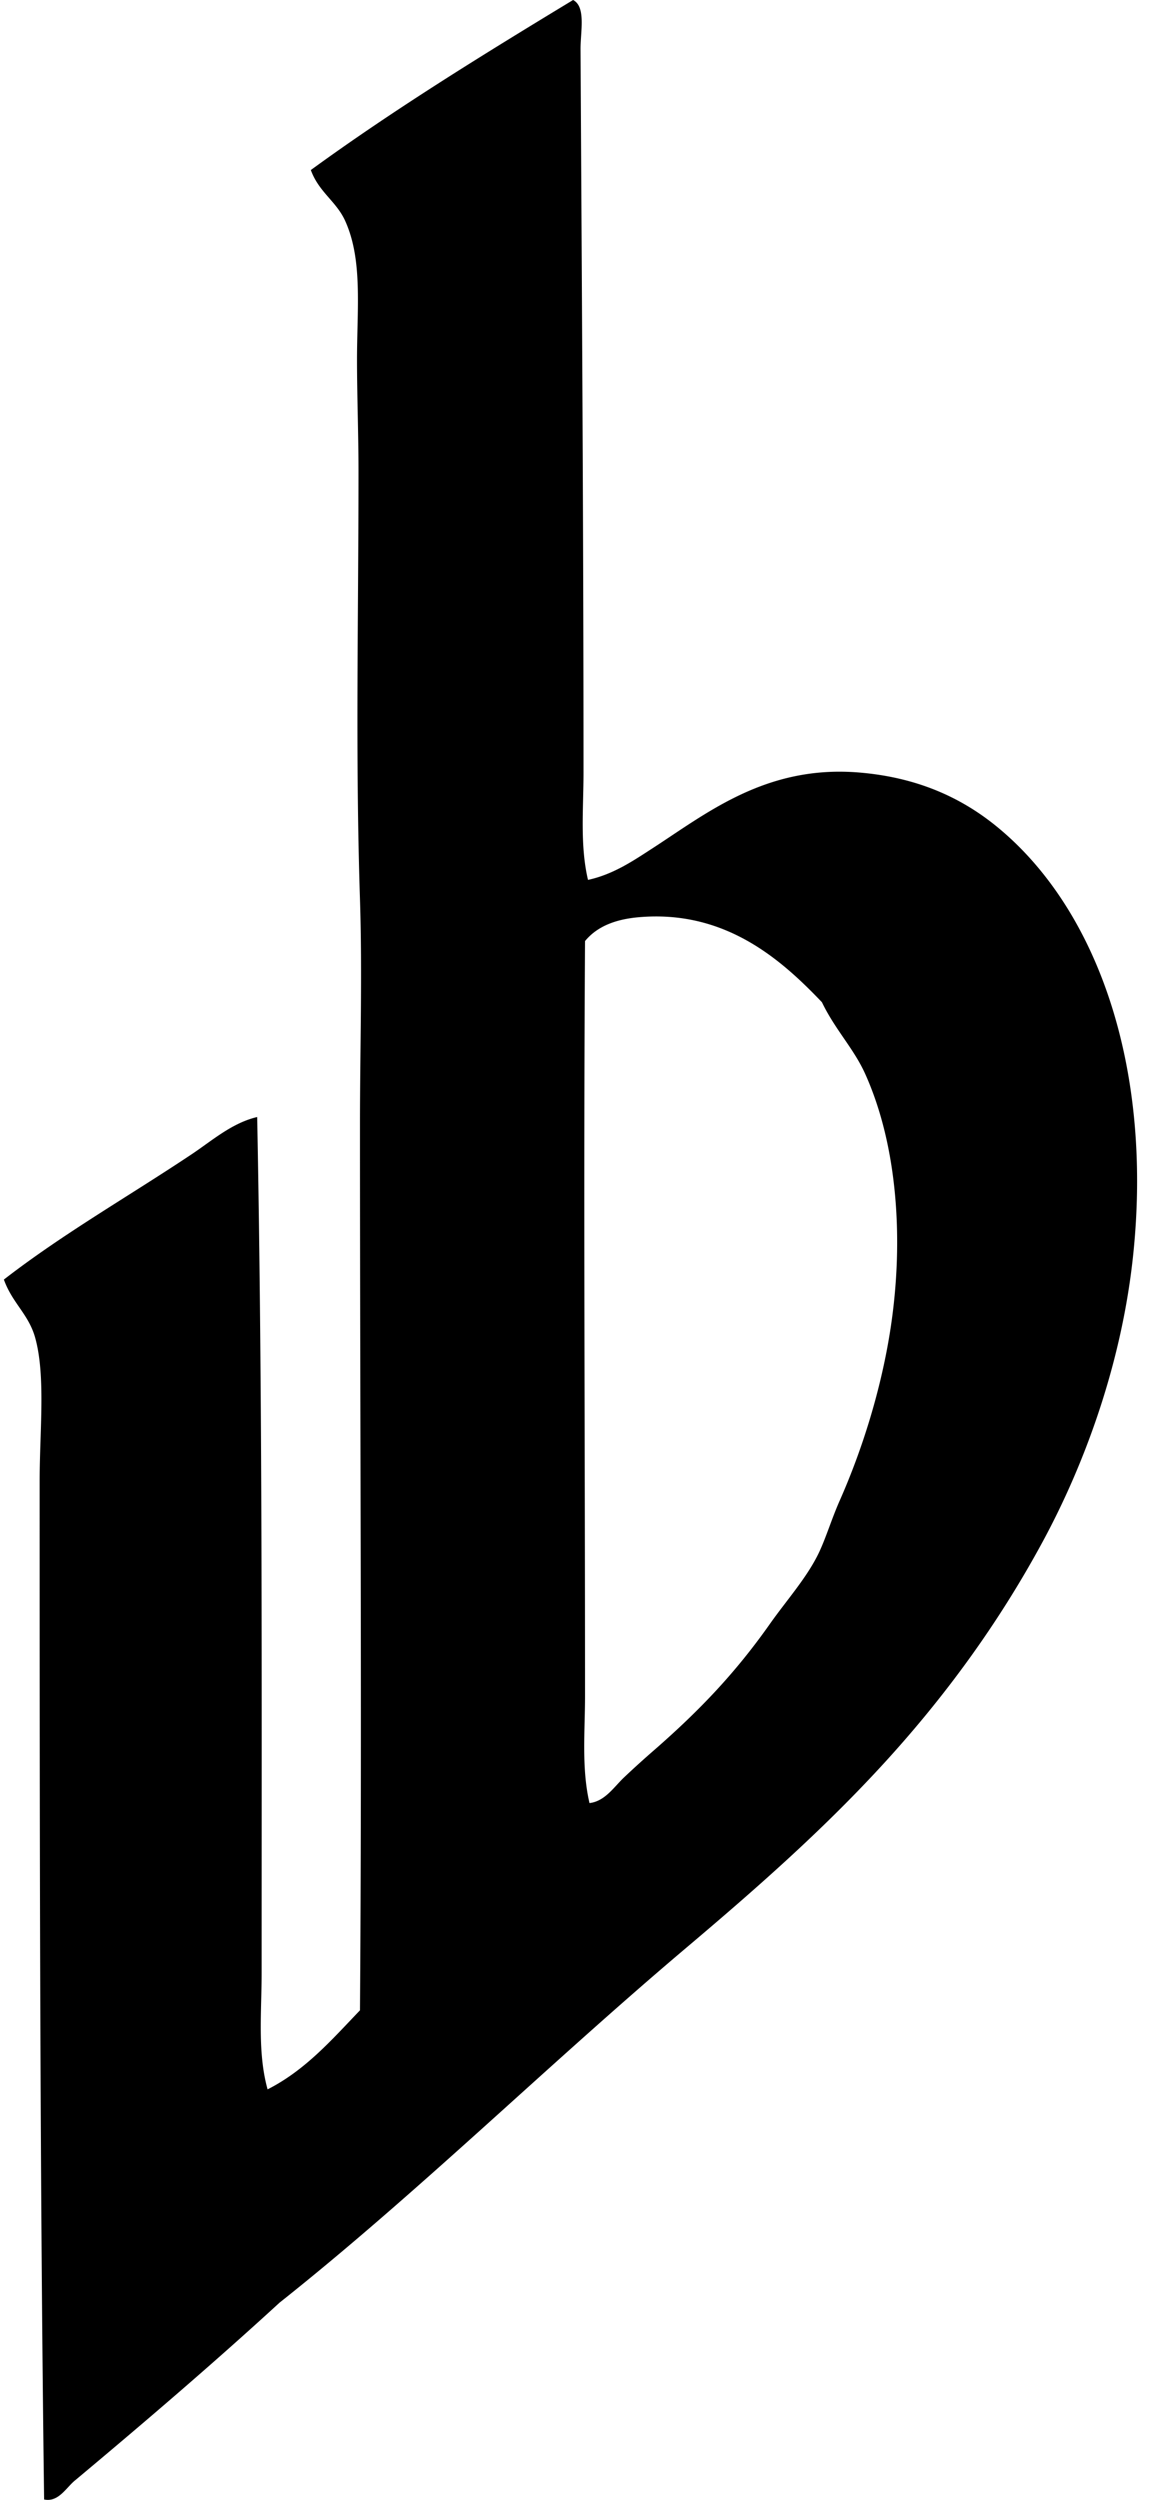
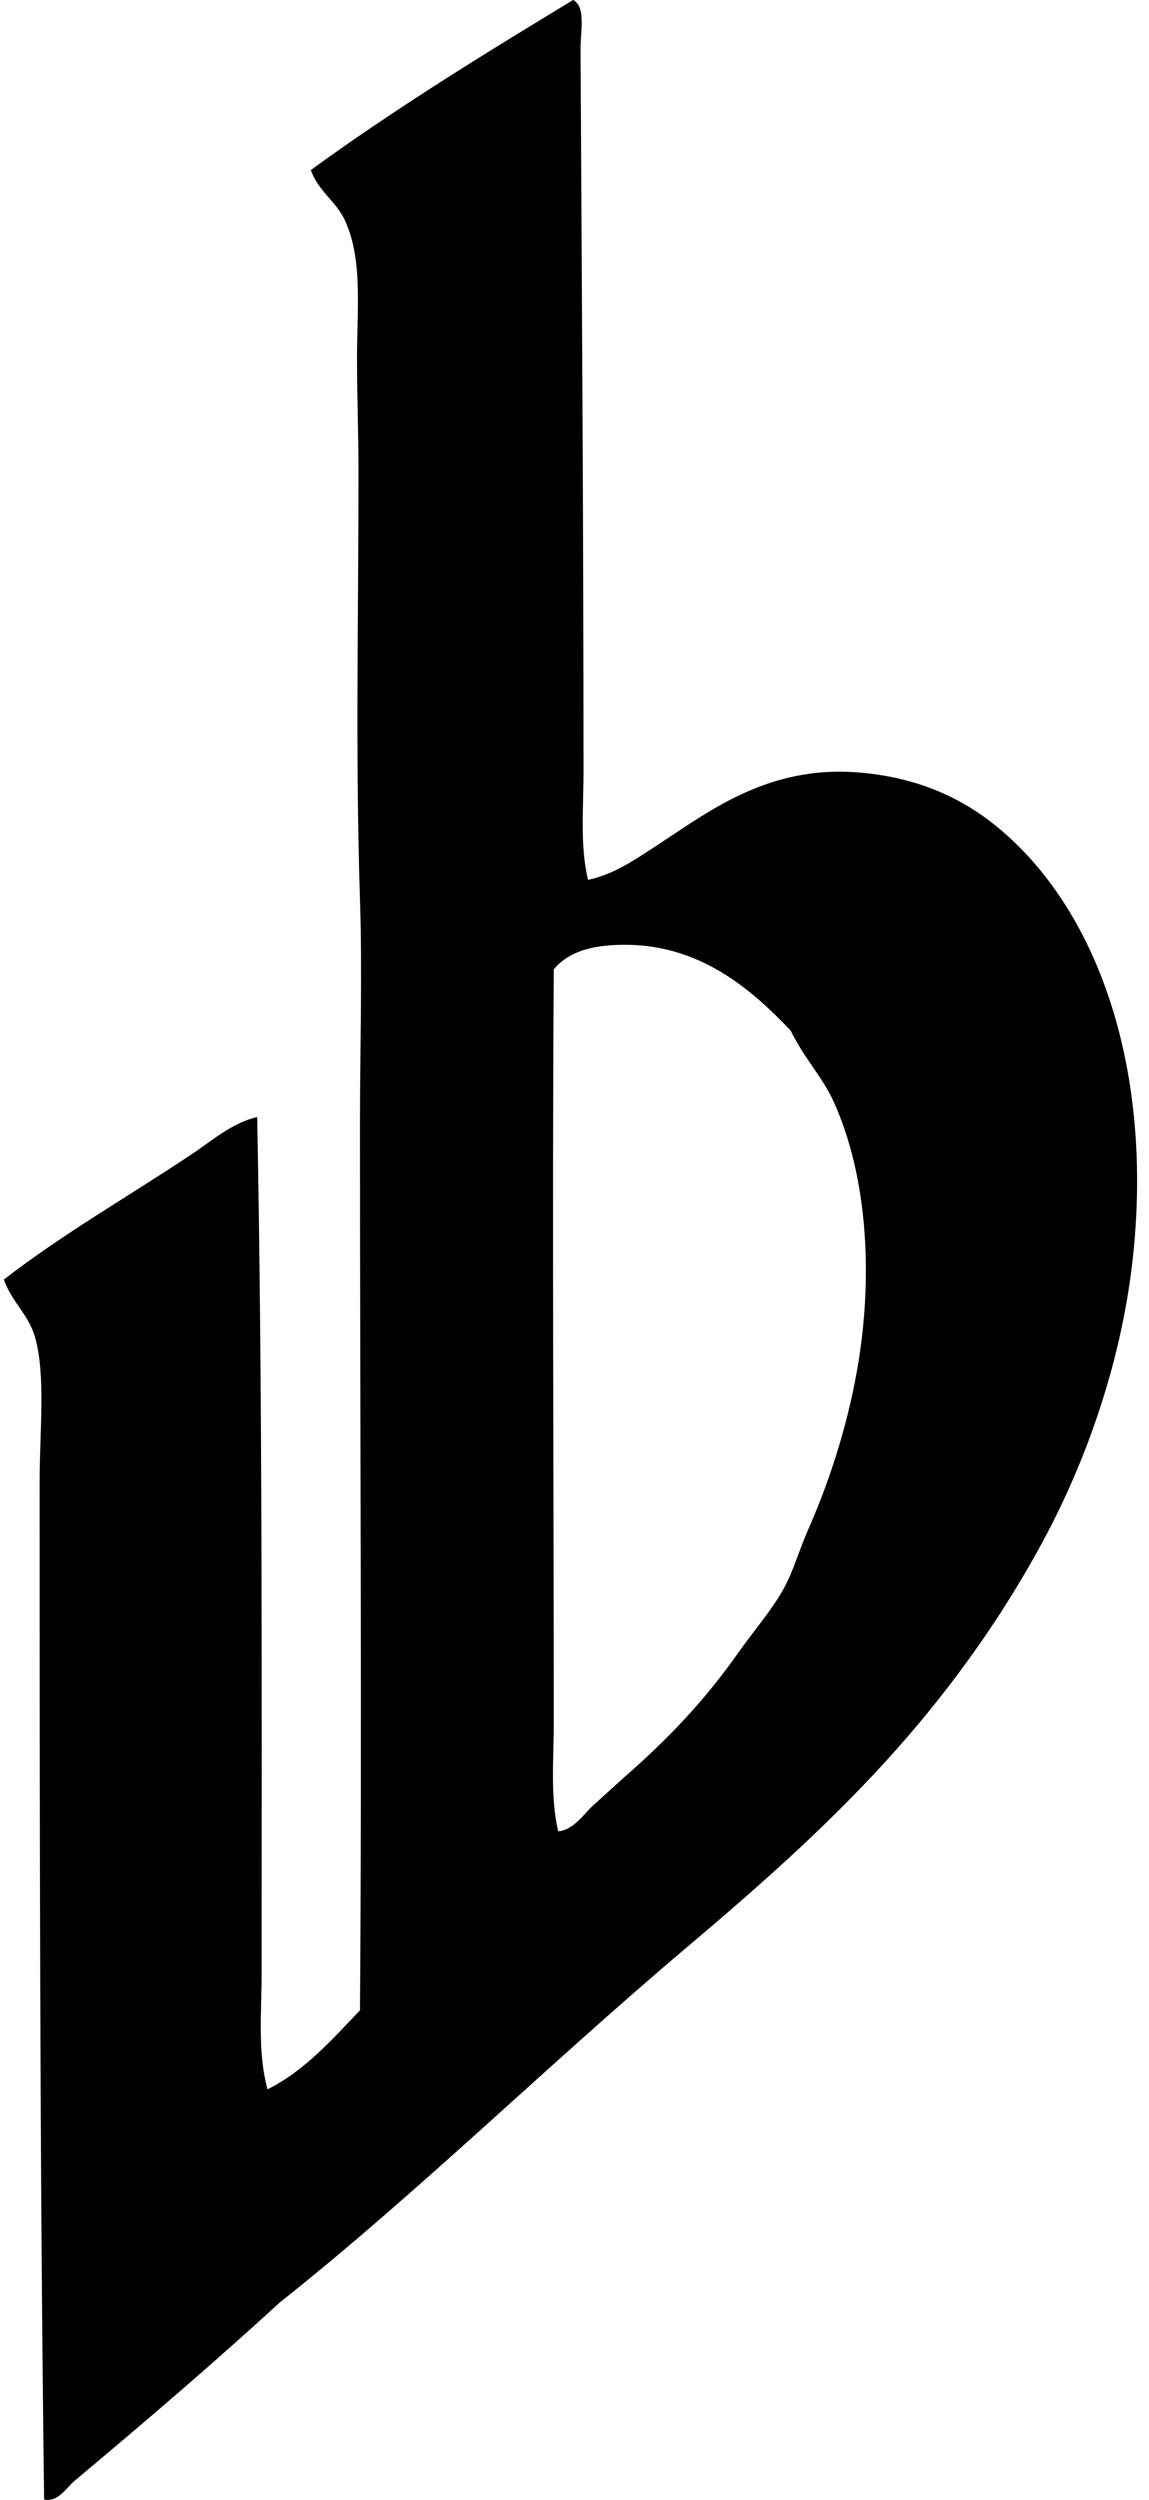
<svg xmlns="http://www.w3.org/2000/svg" width="92" height="200" fill="none" viewBox="0 0 92 200">
-   <path fill="#000" fill-rule="evenodd" d="M45.889 0c1.044.545.588 2.516.595 3.937.104 19.099.238 38.716.238 57.867 0 2.894-.291 5.825.359 8.59 2.038-.44 3.661-1.556 5.13-2.505 4.386-2.835 9.13-6.706 16.586-6.085 4.623.385 8.133 1.986 10.976 4.294 8.023 6.517 12.504 19.105 10.978 34.125-.885 8.72-3.875 16.87-7.28 23.147-3.585 6.615-7.897 12.474-12.766 17.777-4.886 5.322-10.176 9.968-15.749 14.675-11.1 9.376-21.5 19.616-32.572 28.397-5.313 4.871-10.802 9.561-16.347 14.197-.726.573-1.344 1.797-2.505 1.55-.348-26.581-.358-55.187-.358-81.49 0-3.975.493-8.398-.358-11.454-.522-1.876-1.832-2.771-2.506-4.653 4.748-3.676 9.92-6.615 15.032-10.022 1.636-1.091 3.238-2.513 5.25-2.982.436 22.506.357 45.621.357 68.485 0 3.147-.34 6.355.476 9.306 3.034-1.538 5.158-3.991 7.398-6.324.164-22.199 0-46.381 0-70.871 0-5.99.193-12.058 0-18.015-.373-11.56-.118-22.288-.118-34.243 0-2.926-.115-5.93-.12-8.83-.003-4.204.475-8.074-.952-11.213-.706-1.553-2.102-2.289-2.745-4.057C31.565 8.744 38.705 4.35 45.888 0Zm4.054 142.221a77.193 77.193 0 0 1 2.504-2.266c3.554-3.108 6.416-6.09 9.188-10.022 1.352-1.918 2.99-3.731 3.94-5.725.575-1.216 1.014-2.698 1.67-4.177 1.805-4.081 3.313-8.891 4.056-13.72 1.077-7.008.584-14.609-2.028-20.402-.917-2.03-2.411-3.54-3.461-5.727-3.235-3.385-7.726-7.412-14.675-6.801-1.795.157-3.308.706-4.294 1.908-.13 20.11 0 40.09 0 60.374 0 2.862-.29 5.805.358 8.589 1.226-.145 1.928-1.248 2.742-2.031Z" clip-rule="evenodd" />
+   <path fill="#000" fill-rule="evenodd" d="M45.889 0c1.044.545.588 2.516.595 3.937.104 19.099.238 38.716.238 57.867 0 2.894-.291 5.825.359 8.59 2.038-.44 3.661-1.556 5.13-2.505 4.386-2.835 9.13-6.706 16.586-6.085 4.623.385 8.133 1.986 10.976 4.294 8.023 6.517 12.504 19.105 10.978 34.125-.885 8.72-3.875 16.87-7.28 23.147-3.585 6.615-7.897 12.474-12.766 17.777-4.886 5.322-10.176 9.968-15.749 14.675-11.1 9.376-21.5 19.616-32.572 28.397-5.313 4.871-10.802 9.561-16.347 14.197-.726.573-1.344 1.797-2.505 1.55-.348-26.581-.358-55.187-.358-81.49 0-3.975.493-8.398-.358-11.454-.522-1.876-1.832-2.771-2.506-4.653 4.748-3.676 9.92-6.615 15.032-10.022 1.636-1.091 3.238-2.513 5.25-2.982.436 22.506.357 45.621.357 68.485 0 3.147-.34 6.355.476 9.306 3.034-1.538 5.158-3.991 7.398-6.324.164-22.199 0-46.381 0-70.871 0-5.99.193-12.058 0-18.015-.373-11.56-.118-22.288-.118-34.243 0-2.926-.115-5.93-.12-8.83-.003-4.204.475-8.074-.952-11.213-.706-1.553-2.102-2.289-2.745-4.057C31.565 8.744 38.705 4.35 45.888 0Zm4.054 142.221c3.554-3.108 6.416-6.09 9.188-10.022 1.352-1.918 2.99-3.731 3.94-5.725.575-1.216 1.014-2.698 1.67-4.177 1.805-4.081 3.313-8.891 4.056-13.72 1.077-7.008.584-14.609-2.028-20.402-.917-2.03-2.411-3.54-3.461-5.727-3.235-3.385-7.726-7.412-14.675-6.801-1.795.157-3.308.706-4.294 1.908-.13 20.11 0 40.09 0 60.374 0 2.862-.29 5.805.358 8.589 1.226-.145 1.928-1.248 2.742-2.031Z" clip-rule="evenodd" />
</svg>